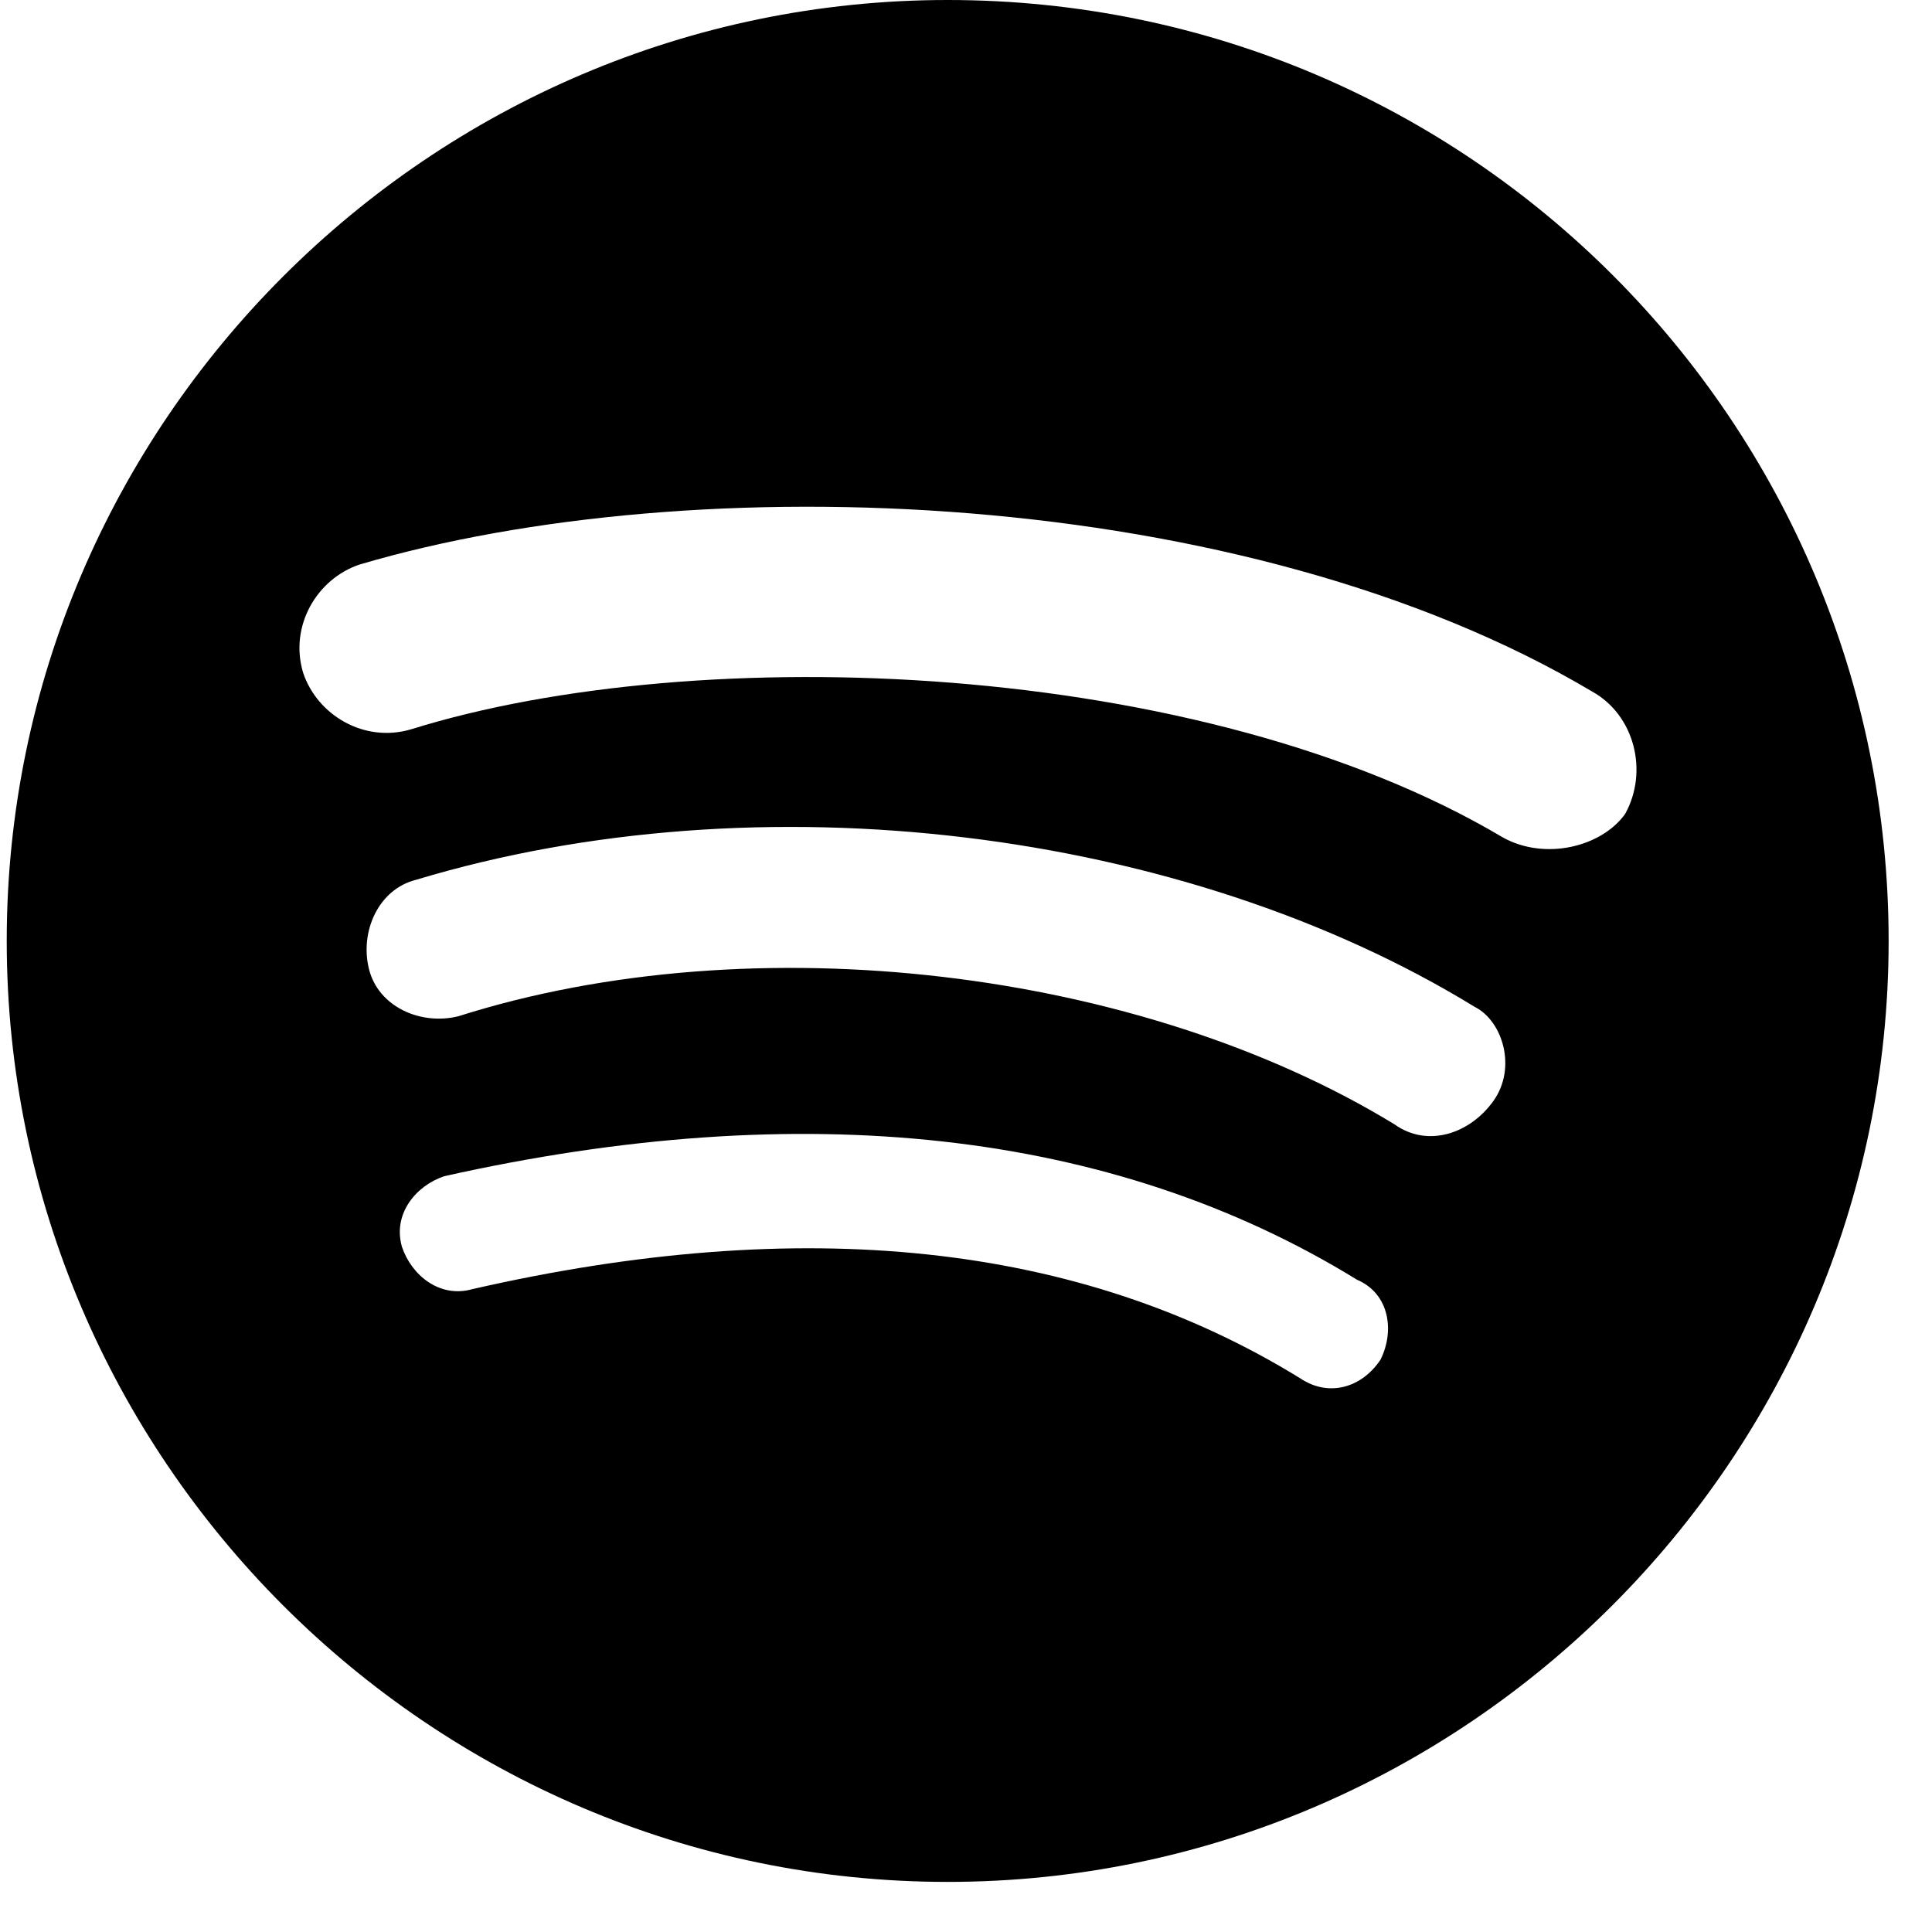
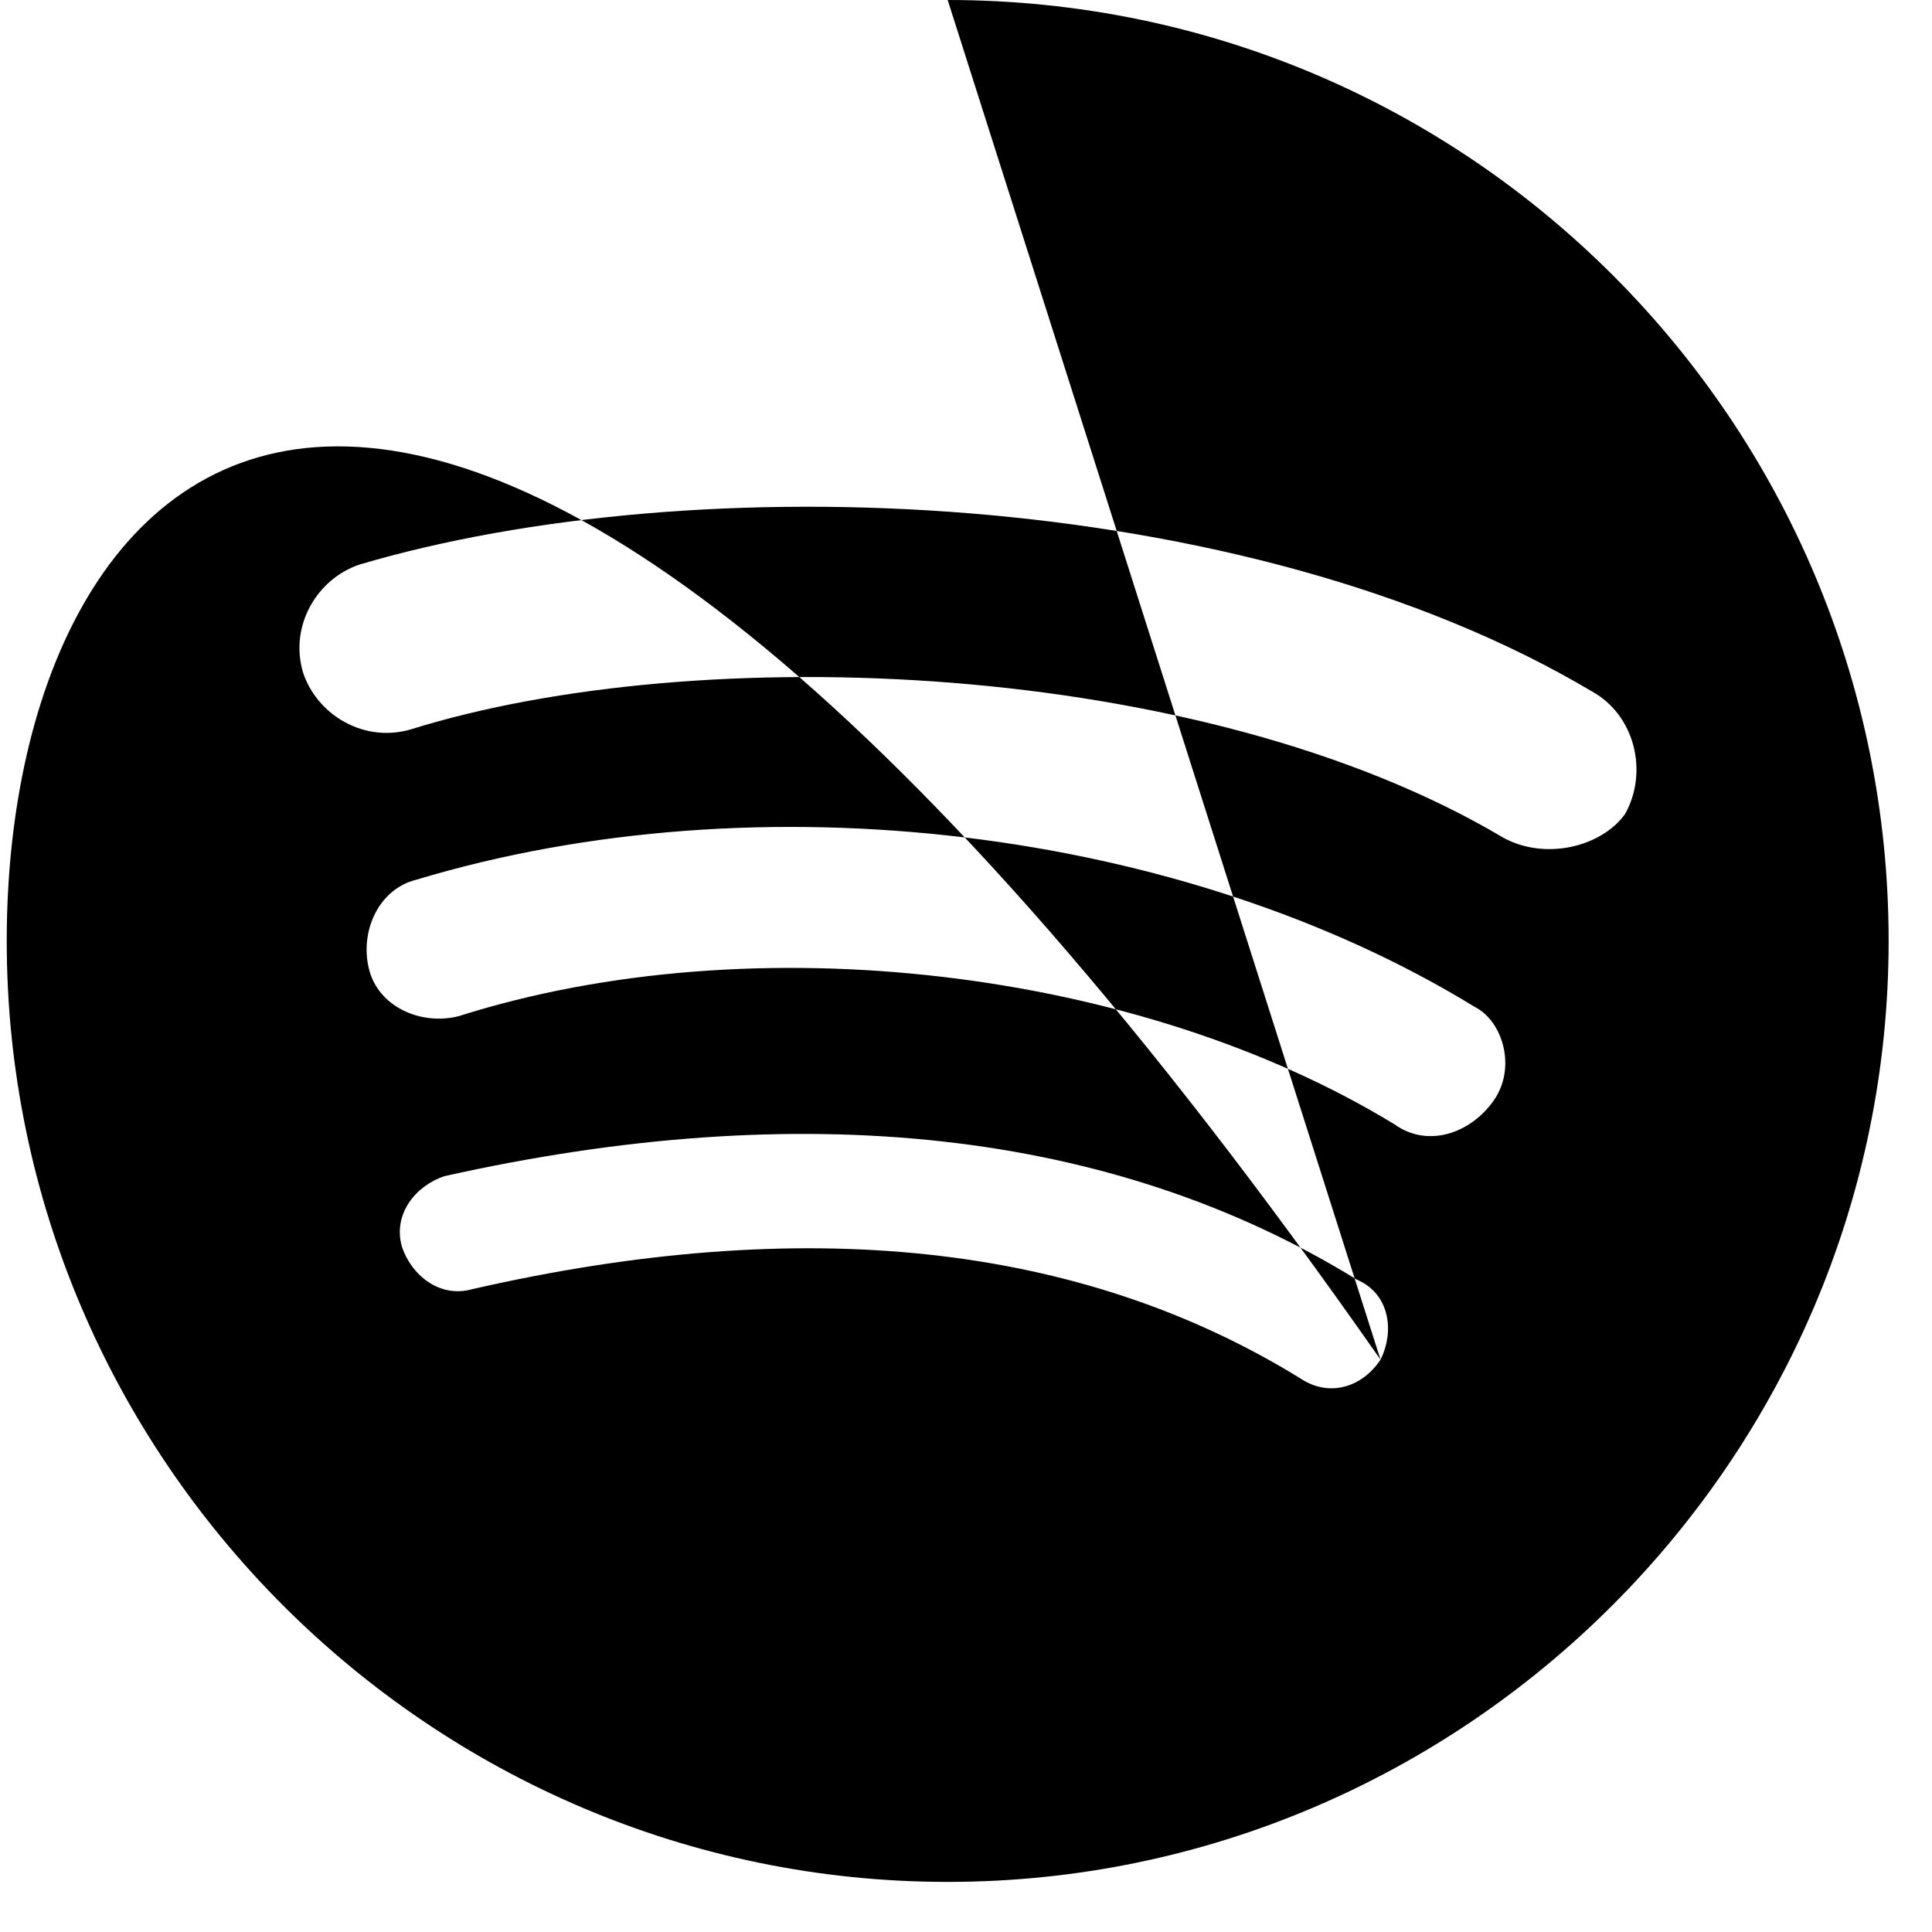
<svg xmlns="http://www.w3.org/2000/svg" width="29" height="29" fill="none">
-   <path fill-rule="evenodd" clip-rule="evenodd" d="M22.558 12.57c-4.52-2.683-12.076-2.966-16.384-1.624-.706.212-1.412-.212-1.624-.848-.212-.706.212-1.412.847-1.624 5.014-1.483 13.277-1.2 18.503 1.907.636.353.847 1.2.494 1.836-.353.494-1.2.706-1.836.353m-.141 3.955c-.353.495-.989.706-1.483.353-3.814-2.33-9.604-3.036-14.053-1.624-.565.141-1.201-.141-1.342-.706-.141-.565.141-1.2.706-1.342 5.155-1.554 11.511-.777 15.89 1.907.423.212.635.918.282 1.412m-1.695 3.884c-.282.424-.777.565-1.2.283-3.32-2.048-7.486-2.472-12.43-1.342-.494.141-.918-.212-1.059-.636-.141-.494.212-.918.636-1.059 5.367-1.2 10.028-.706 13.7 1.554.494.212.565.777.353 1.2M14.225 0C6.457 0 .101 6.356.101 14.124c0 7.768 6.356 14.124 14.124 14.124 7.768 0 14.124-6.356 14.124-14.124C28.349 6.356 22.064 0 14.225 0" fill="#000" />
+   <path fill-rule="evenodd" clip-rule="evenodd" d="M22.558 12.57c-4.52-2.683-12.076-2.966-16.384-1.624-.706.212-1.412-.212-1.624-.848-.212-.706.212-1.412.847-1.624 5.014-1.483 13.277-1.2 18.503 1.907.636.353.847 1.2.494 1.836-.353.494-1.2.706-1.836.353m-.141 3.955c-.353.495-.989.706-1.483.353-3.814-2.33-9.604-3.036-14.053-1.624-.565.141-1.201-.141-1.342-.706-.141-.565.141-1.2.706-1.342 5.155-1.554 11.511-.777 15.89 1.907.423.212.635.918.282 1.412m-1.695 3.884c-.282.424-.777.565-1.2.283-3.32-2.048-7.486-2.472-12.43-1.342-.494.141-.918-.212-1.059-.636-.141-.494.212-.918.636-1.059 5.367-1.2 10.028-.706 13.7 1.554.494.212.565.777.353 1.2C6.457 0 .101 6.356.101 14.124c0 7.768 6.356 14.124 14.124 14.124 7.768 0 14.124-6.356 14.124-14.124C28.349 6.356 22.064 0 14.225 0" fill="#000" />
</svg>